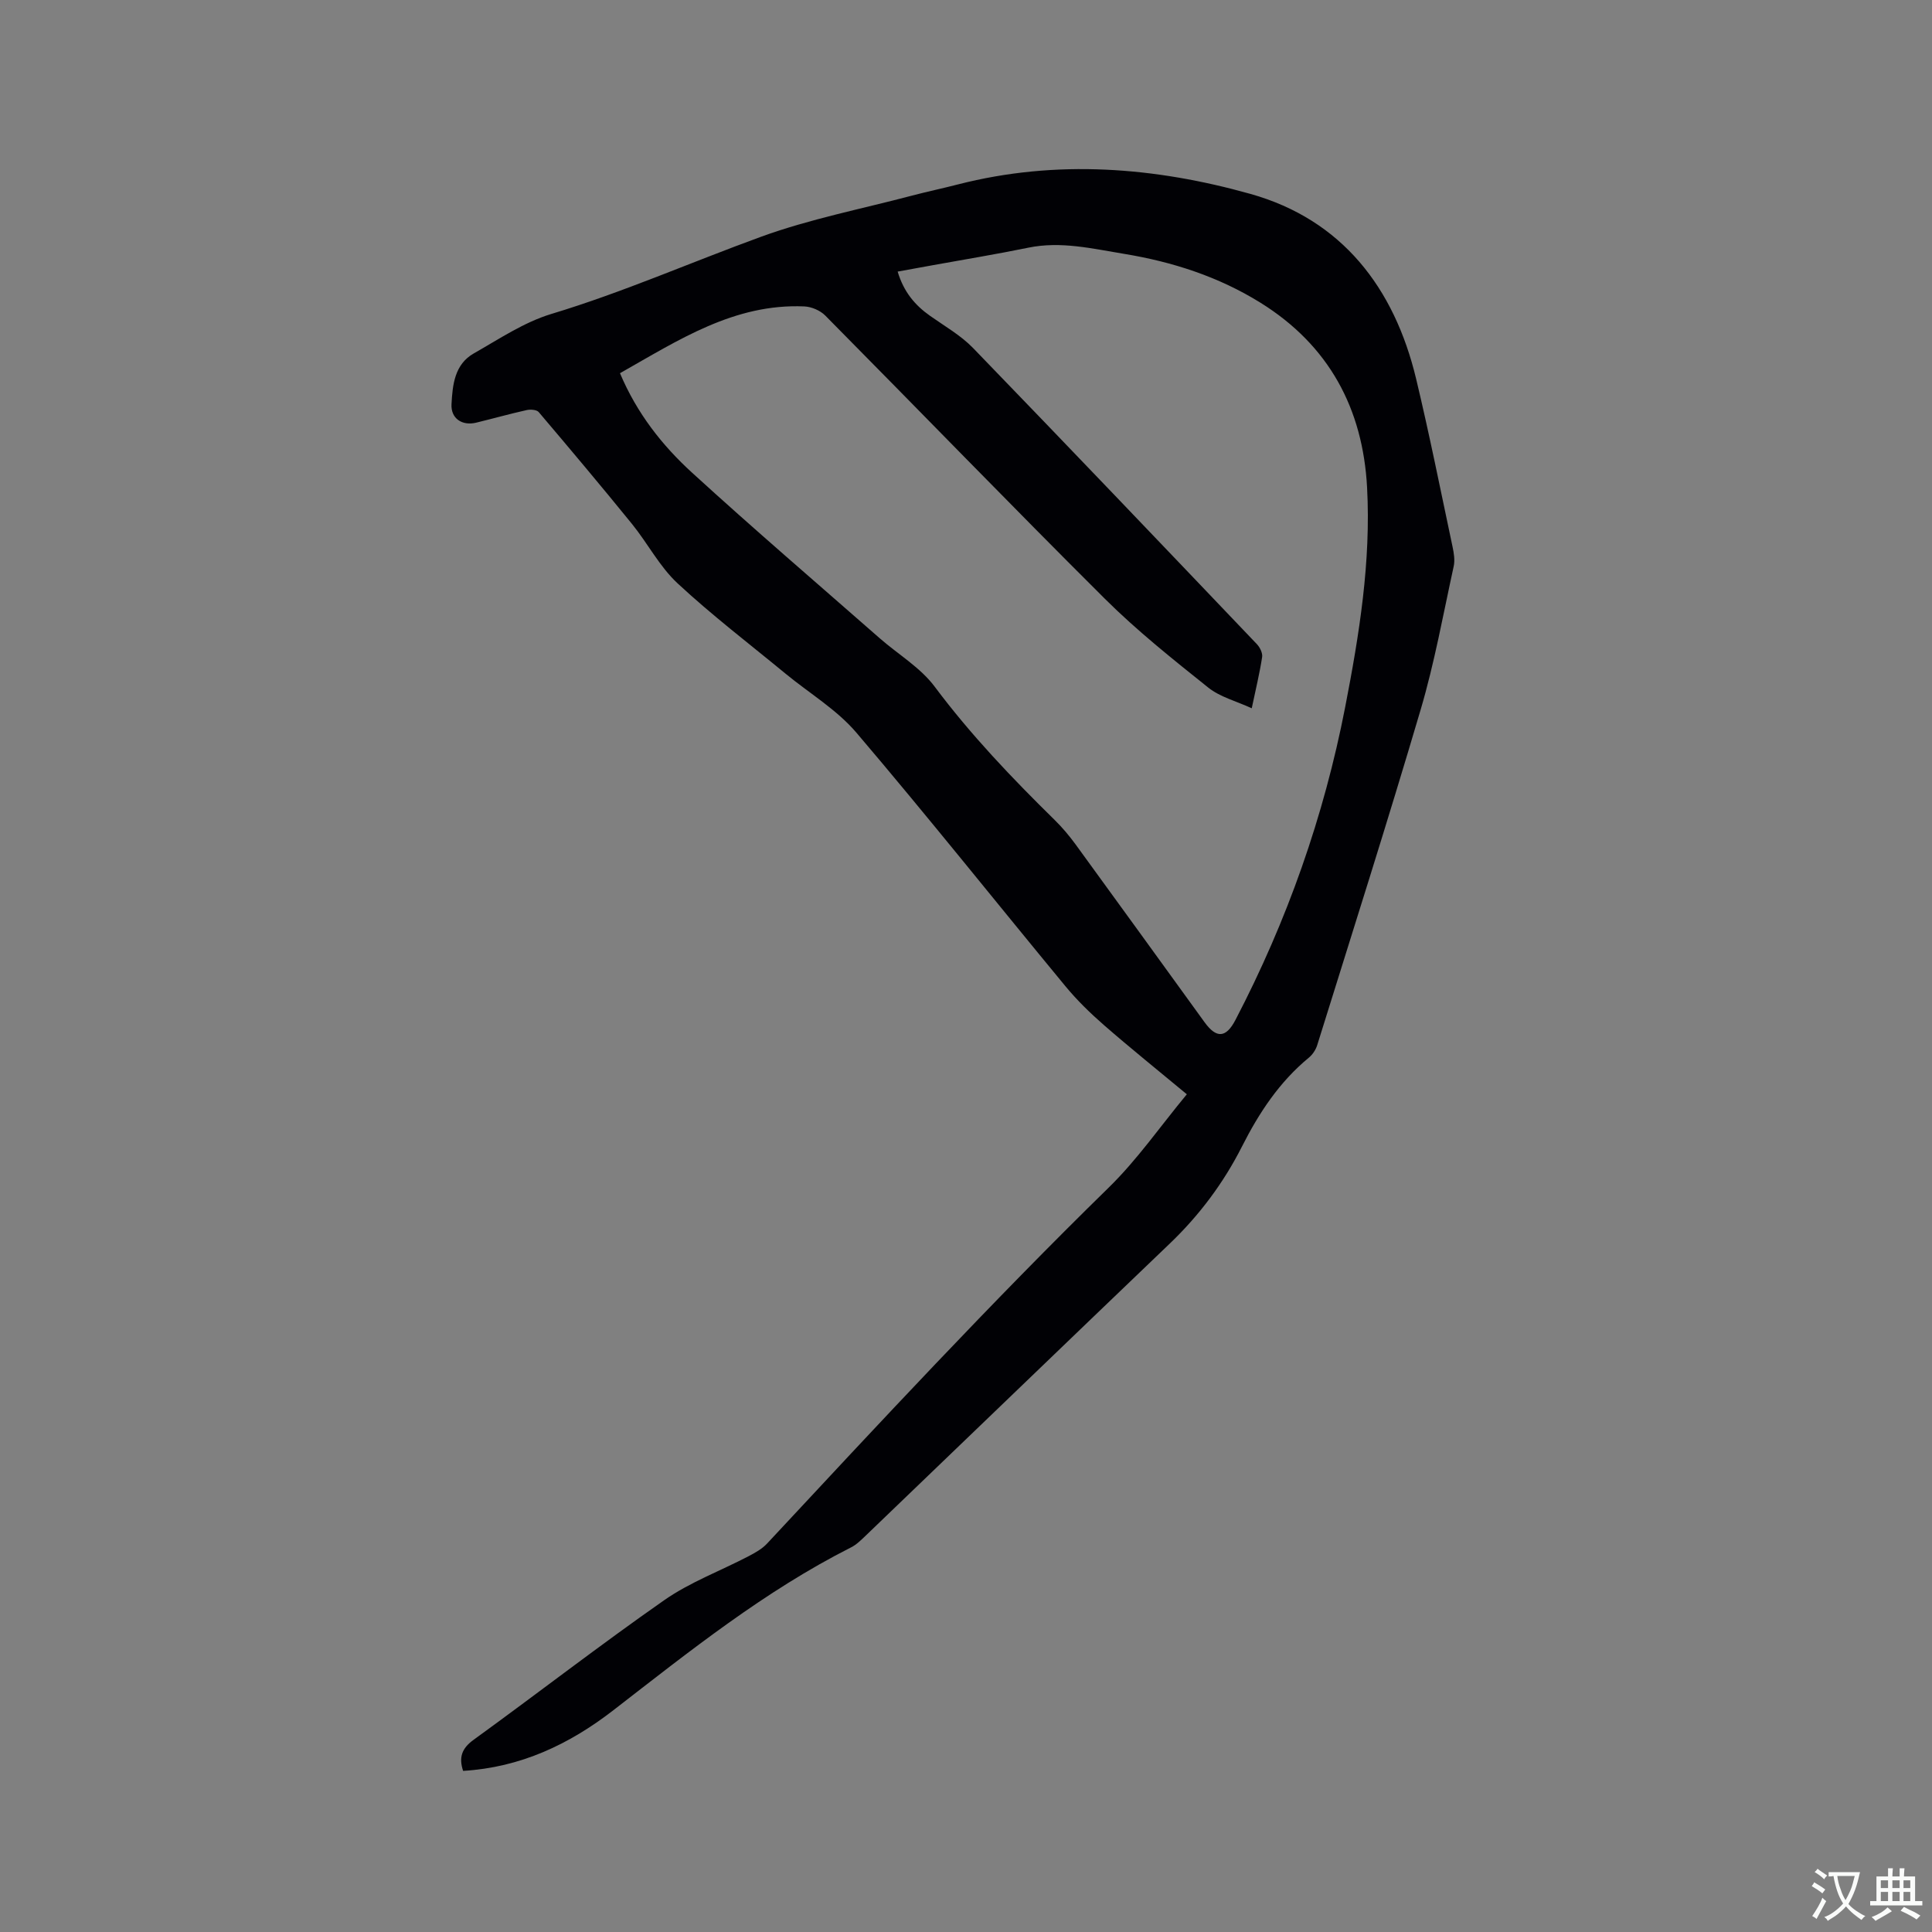
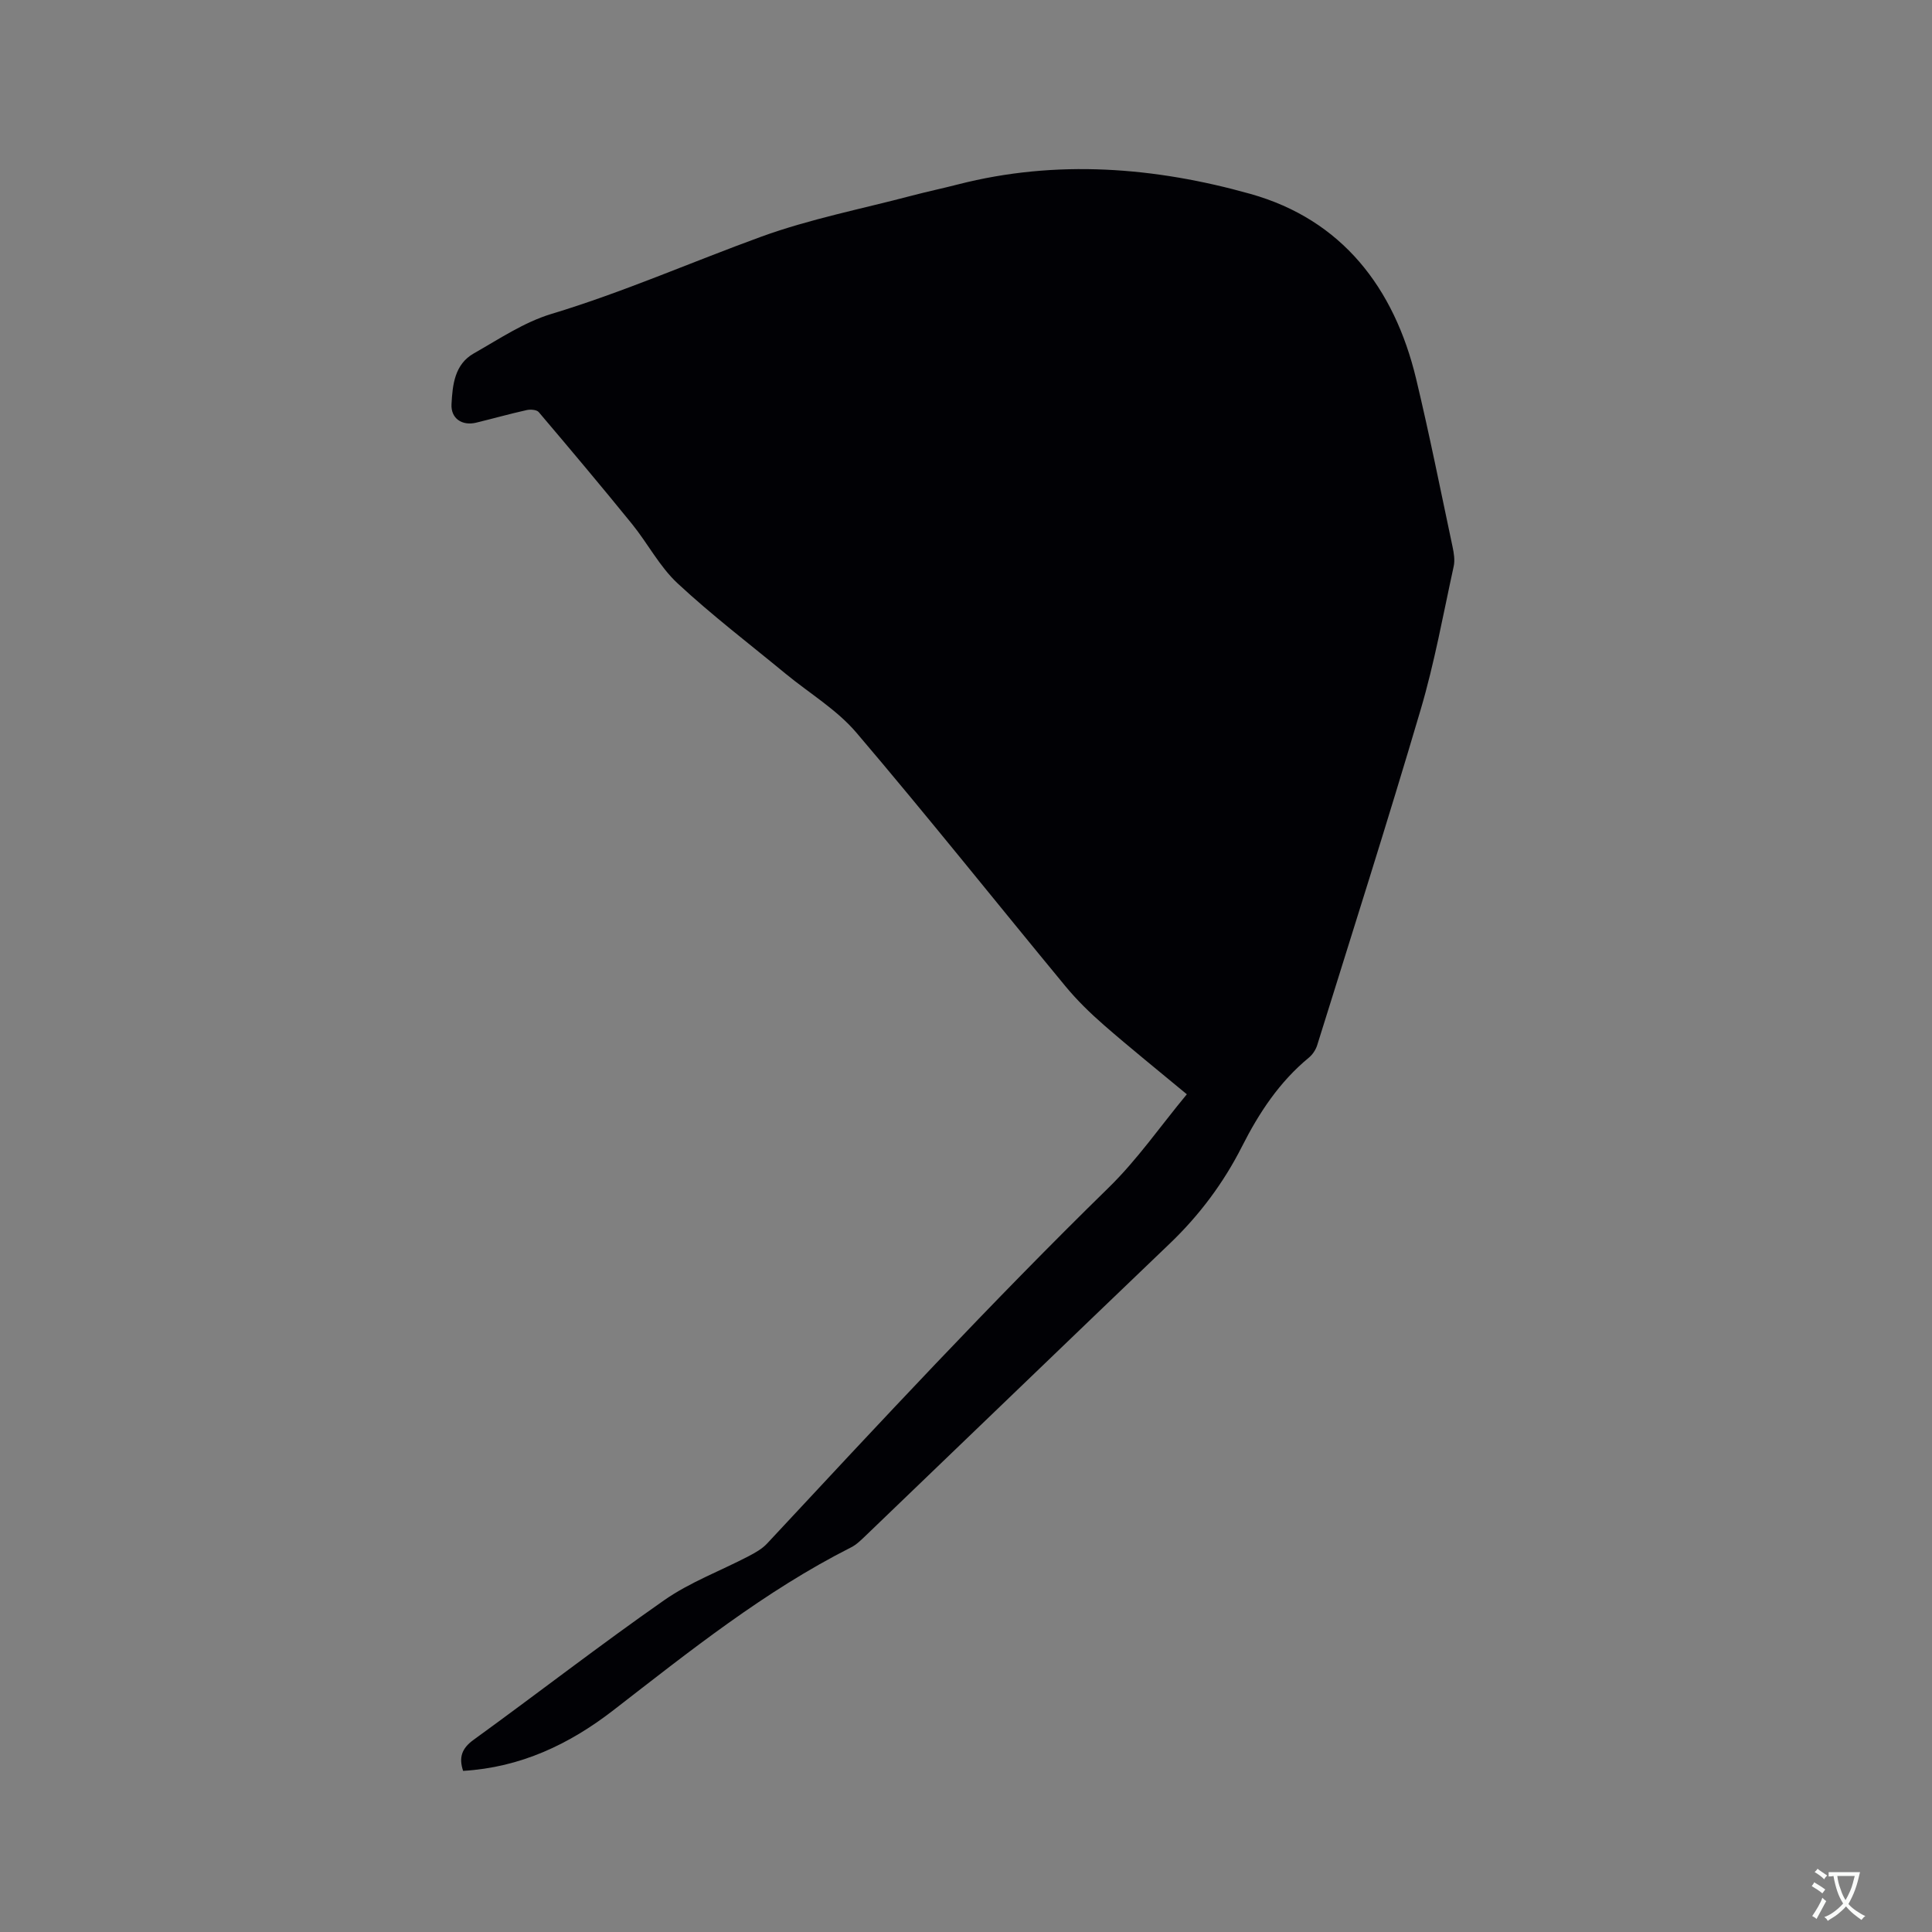
<svg xmlns="http://www.w3.org/2000/svg" enable-background="new 0 0 400 400" viewBox="0 0 400 400">
  <rect x="0" y="0" width="400" height="400" fill="#808080" stroke="none" />
-   <path d="m245.72 226.56c-6.1-5.07-11.71-9.57-17.12-14.29-2.86-2.49-5.61-5.17-8.02-8.09-14.45-17.49-28.58-35.24-43.29-52.51-4.05-4.75-9.71-8.13-14.61-12.16-7.51-6.19-15.28-12.12-22.4-18.74-3.73-3.47-6.18-8.28-9.44-12.3-6.33-7.8-12.8-15.49-19.3-23.15-.42-.5-1.7-.59-2.48-.42-3.51.78-6.98 1.76-10.48 2.61-2.9.7-5.26-.86-5.1-3.82.21-4 .63-8.27 4.63-10.53 5.22-2.96 10.37-6.44 16.01-8.15 14.84-4.48 28.97-10.72 43.47-16 10.09-3.67 20.77-5.75 31.19-8.5 3.17-.84 6.39-1.51 9.56-2.33 20.38-5.22 40.77-3.59 60.56 1.97 18.92 5.32 29.78 19.42 34.3 38.31 2.76 11.53 5.08 23.16 7.54 34.76.28 1.31.51 2.77.23 4.04-2.17 9.92-3.97 19.95-6.84 29.67-6.85 23.24-14.21 46.33-21.42 69.47-.3.95-.95 1.93-1.72 2.57-6.11 5.03-10.33 11.44-13.85 18.4-3.82 7.54-8.79 14.19-14.9 20.05-21.06 20.16-42.05 40.4-63.08 60.59-.91.87-1.86 1.81-2.96 2.36-17.9 9.05-33.45 21.51-49.19 33.7-9.14 7.08-19.25 11.87-31.13 12.57-.9-2.74-.33-4.62 2.17-6.43 13.22-9.58 26.12-19.59 39.5-28.93 5.32-3.71 11.6-6.04 17.41-9.07 1.38-.72 2.83-1.53 3.87-2.65 23.19-24.9 46.34-49.84 70.68-73.65 5.93-5.78 10.72-12.73 16.21-19.35zm-117.36-149.29c3.52 8.33 8.74 14.94 14.91 20.58 12.75 11.65 25.87 22.89 38.85 34.28 3.82 3.35 8.44 6.07 11.4 10.04 7.47 9.99 16 18.92 24.85 27.61 1.58 1.55 3.02 3.27 4.33 5.06 8.93 12.25 17.8 24.53 26.69 36.8 2.48 3.42 4.45 3.26 6.4-.48 10.69-20.51 18.31-42.1 22.72-64.79 2.91-14.99 5.35-30.1 4.53-45.43-.87-16.37-7.91-29.46-22.08-38.27-8.67-5.39-18.23-8.47-28.22-10.11-6.54-1.07-13.08-2.67-19.84-1.28-6.53 1.34-13.12 2.42-19.68 3.61-2.44.44-4.87.89-7.37 1.34 1.25 4.2 3.58 6.96 6.72 9.17 3.03 2.14 6.35 4.03 8.89 6.65 19.68 20.34 39.22 40.82 58.75 61.3.64.67 1.23 1.85 1.1 2.69-.51 3.33-1.31 6.61-2.15 10.6-3.23-1.49-6.56-2.33-9-4.28-7.35-5.88-14.77-11.78-21.43-18.41-19.46-19.37-38.55-39.11-57.87-58.62-1.05-1.06-2.86-1.83-4.36-1.89-14.49-.62-26.02 6.97-38.14 13.83z" fill="#010105" />
+   <path d="m245.72 226.56c-6.1-5.07-11.71-9.57-17.12-14.29-2.86-2.49-5.61-5.17-8.02-8.09-14.45-17.49-28.58-35.24-43.29-52.51-4.05-4.75-9.71-8.13-14.61-12.16-7.51-6.19-15.28-12.12-22.4-18.74-3.73-3.47-6.18-8.28-9.44-12.3-6.33-7.8-12.8-15.49-19.3-23.15-.42-.5-1.7-.59-2.48-.42-3.51.78-6.98 1.76-10.48 2.61-2.9.7-5.26-.86-5.1-3.82.21-4 .63-8.27 4.63-10.53 5.22-2.96 10.37-6.44 16.01-8.15 14.84-4.48 28.97-10.72 43.47-16 10.09-3.67 20.77-5.75 31.19-8.5 3.17-.84 6.39-1.51 9.56-2.33 20.38-5.22 40.77-3.59 60.56 1.97 18.92 5.32 29.78 19.42 34.3 38.31 2.76 11.53 5.08 23.16 7.54 34.76.28 1.31.51 2.77.23 4.04-2.17 9.92-3.97 19.95-6.84 29.67-6.85 23.24-14.21 46.33-21.42 69.47-.3.95-.95 1.93-1.72 2.57-6.11 5.03-10.33 11.44-13.85 18.4-3.82 7.54-8.79 14.19-14.9 20.05-21.06 20.16-42.05 40.4-63.08 60.59-.91.87-1.86 1.81-2.96 2.36-17.9 9.05-33.45 21.51-49.19 33.7-9.14 7.08-19.25 11.87-31.13 12.57-.9-2.74-.33-4.62 2.17-6.43 13.22-9.58 26.12-19.59 39.5-28.93 5.32-3.71 11.6-6.04 17.41-9.07 1.38-.72 2.83-1.53 3.87-2.65 23.19-24.9 46.34-49.84 70.68-73.65 5.93-5.78 10.72-12.73 16.21-19.35zm-117.36-149.29z" fill="#010105" />
  <g fill="#fafbfa">
    <path d="m377.9 391.2c-.2.3-.4.5-.6.8-.7-.6-1.4-1-2.2-1.5.2-.3.4-.5.5-.8.6.4 1.4.8 2.3 1.5zm-1.8 6.1c-.2-.2-.5-.4-.9-.6.4-.6.8-1.2 1.2-1.9s.7-1.3.9-1.9c.3.3.5.5.8.7-.7 1.3-1.4 2.6-2 3.7zm2.2-9c-.3.3-.5.5-.6.8-.6-.6-1.3-1.1-2-1.5.3-.3.5-.5.6-.7.6.5 1.3.9 2 1.4zm.3.2v-.9h2 4.5c-.3 1.3-.6 2.5-1 3.6s-.9 2.1-1.4 3c.4.5 1 1 1.6 1.4s1.2.8 1.9 1.1c-.3.2-.5.4-.8.8-.4-.3-1-.7-1.6-1.2s-1.2-1.1-1.6-1.6c-.5.6-1.1 1.1-1.7 1.6s-1.4.9-2.1 1.4c-.1-.3-.3-.5-.7-.8.6-.2 1.2-.5 1.9-1s1.4-1.1 2-1.8c-.5-.8-.9-1.6-1.2-2.5s-.6-2-.8-3.2c-.4.1-.7.1-1 .1zm2.5 2.7c.3 1 .7 1.7 1 2.2.3-.5.6-1.1 1-2s.6-1.9.9-3h-3.2-.4c.1.9.3 1.8.7 2.8z" />
-     <path d="m396.5 388.5v1.5 3.6h1.5v.9c-.4 0-1 0-1.7 0h-7.9c-.5 0-.9 0-1.2 0v-.9h1.3v-3.5c0-.7 0-1.2 0-1.6h2.4c0-.8 0-1.4 0-1.7h1c0 .3-.1.8-.1 1.7h1.5c0-.8 0-1.4 0-1.7h1c0 .3-.1.9-.1 1.7zm-8.2 9.2c-.2-.3-.5-.5-.8-.8.8-.3 1.4-.6 1.9-.9s1-.7 1.4-1.1c.3.3.6.5.9.8-1.6 1-2.8 1.6-3.4 2zm2.6-6.8v-1.6h-1.5v1.6zm0 2.7v-1.9h-1.5v1.9zm2.4-2.7v-1.6h-1.5v1.6zm0 2.7v-1.9h-1.5v1.9zm.2 2 .7-.8c.4.2.9.5 1.6.8s1.3.7 1.8 1c-.3.3-.5.5-.8.8-.4-.3-1.5-1-3.3-1.8zm2-4.7v-1.6h-1.4v1.6zm0 2.7v-1.9h-1.4v1.9z" />
  </g>
</svg>